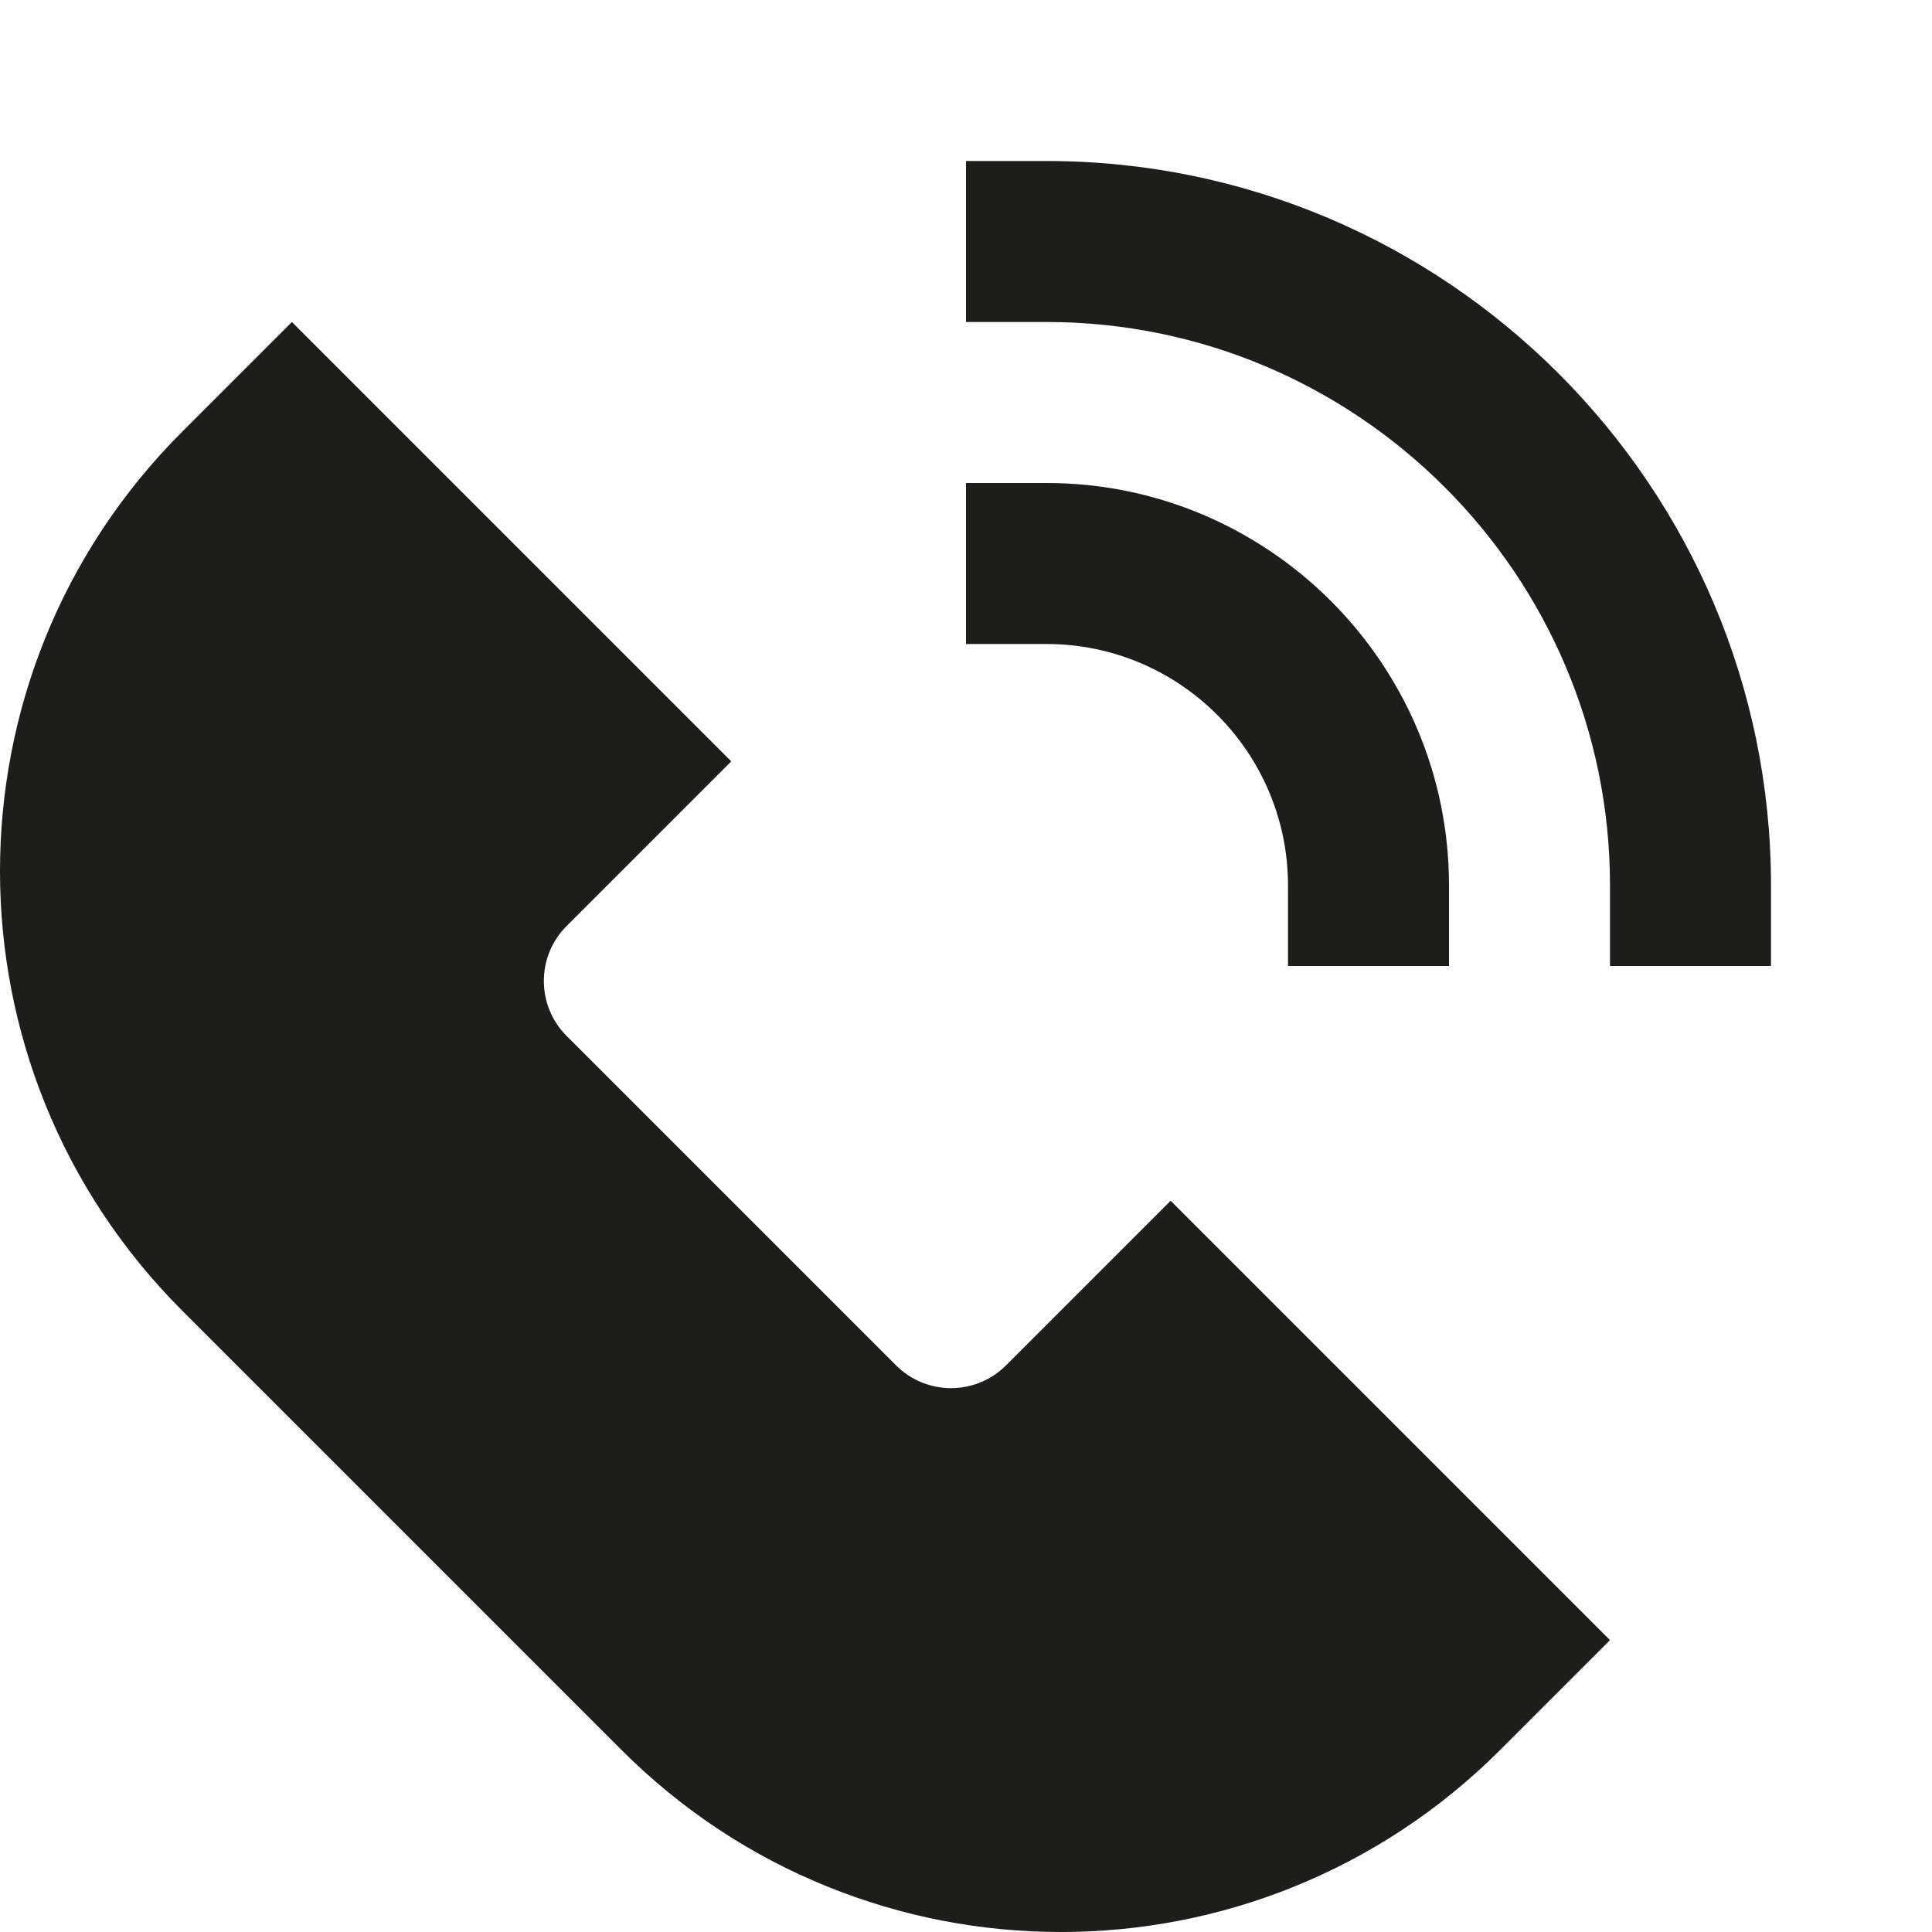
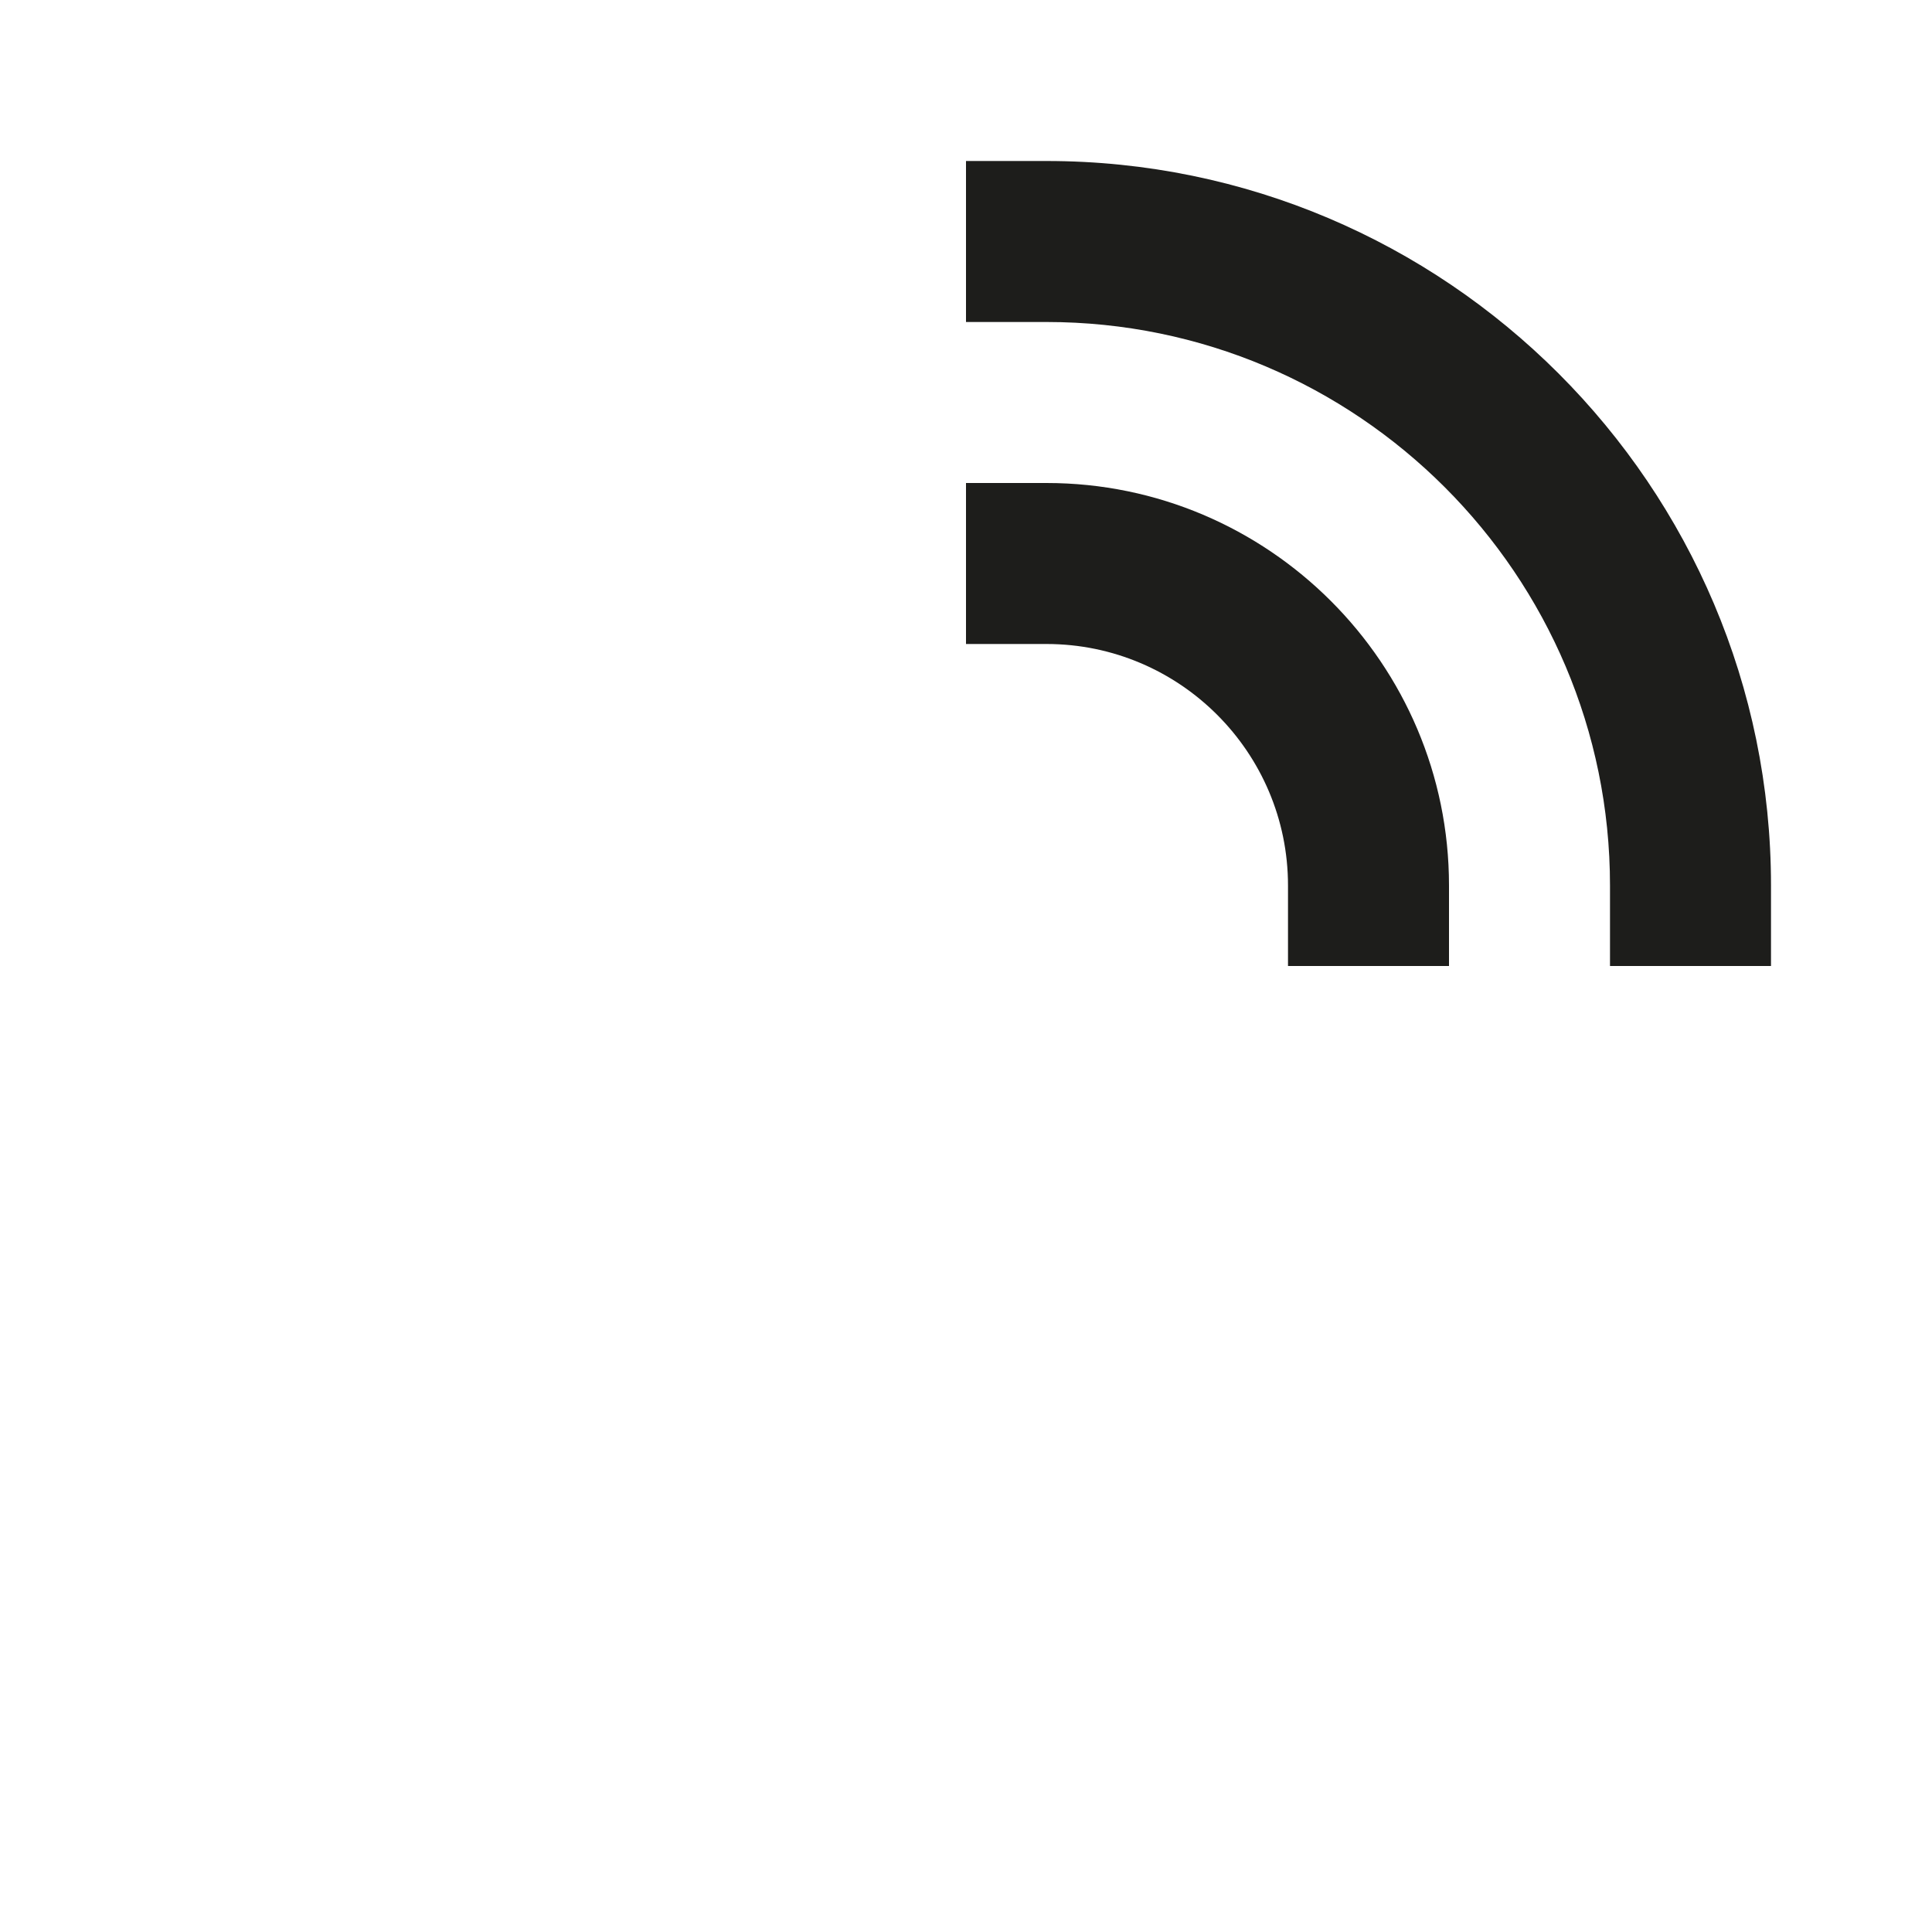
<svg xmlns="http://www.w3.org/2000/svg" width="800px" height="800px" viewBox="0 0 12 12" enable-background="new 0 0 12 12" id="Слой_1" version="1.1" xml:space="preserve">
  <g>
-     <path d="M6.248,8.481C6.154,8.575,6.03,8.622,5.907,8.622   S5.66,8.575,5.566,8.481L3.519,6.434C3.425,6.34,3.378,6.217,3.378,6.093   s0.047-0.247,0.141-0.341l1.023-1.023L1.813,2l-0.682,0.682   c-1.508,1.508-1.508,3.949,0,5.458l2.729,2.729   c0.377,0.377,0.812,0.66,1.277,0.848C5.602,11.906,6.095,12,6.589,12   c0.494,0,0.987-0.094,1.452-0.283s0.9-0.471,1.277-0.848L10,10.187L7.271,7.458   L6.248,8.481z" fill="#1D1D1B" />
    <path d="M6.5,1H6v1h0.5C8.43,2,10,3.57,10,5.5V6h1V5.5C11,3.019,8.981,1,6.5,1z" fill="#1D1D1B" />
    <path d="M8,5.5V6h1V5.5C9,4.122,7.878,3,6.5,3H6v1h0.5C7.327,4,8,4.673,8,5.5z" fill="#1D1D1B" />
  </g>
</svg>